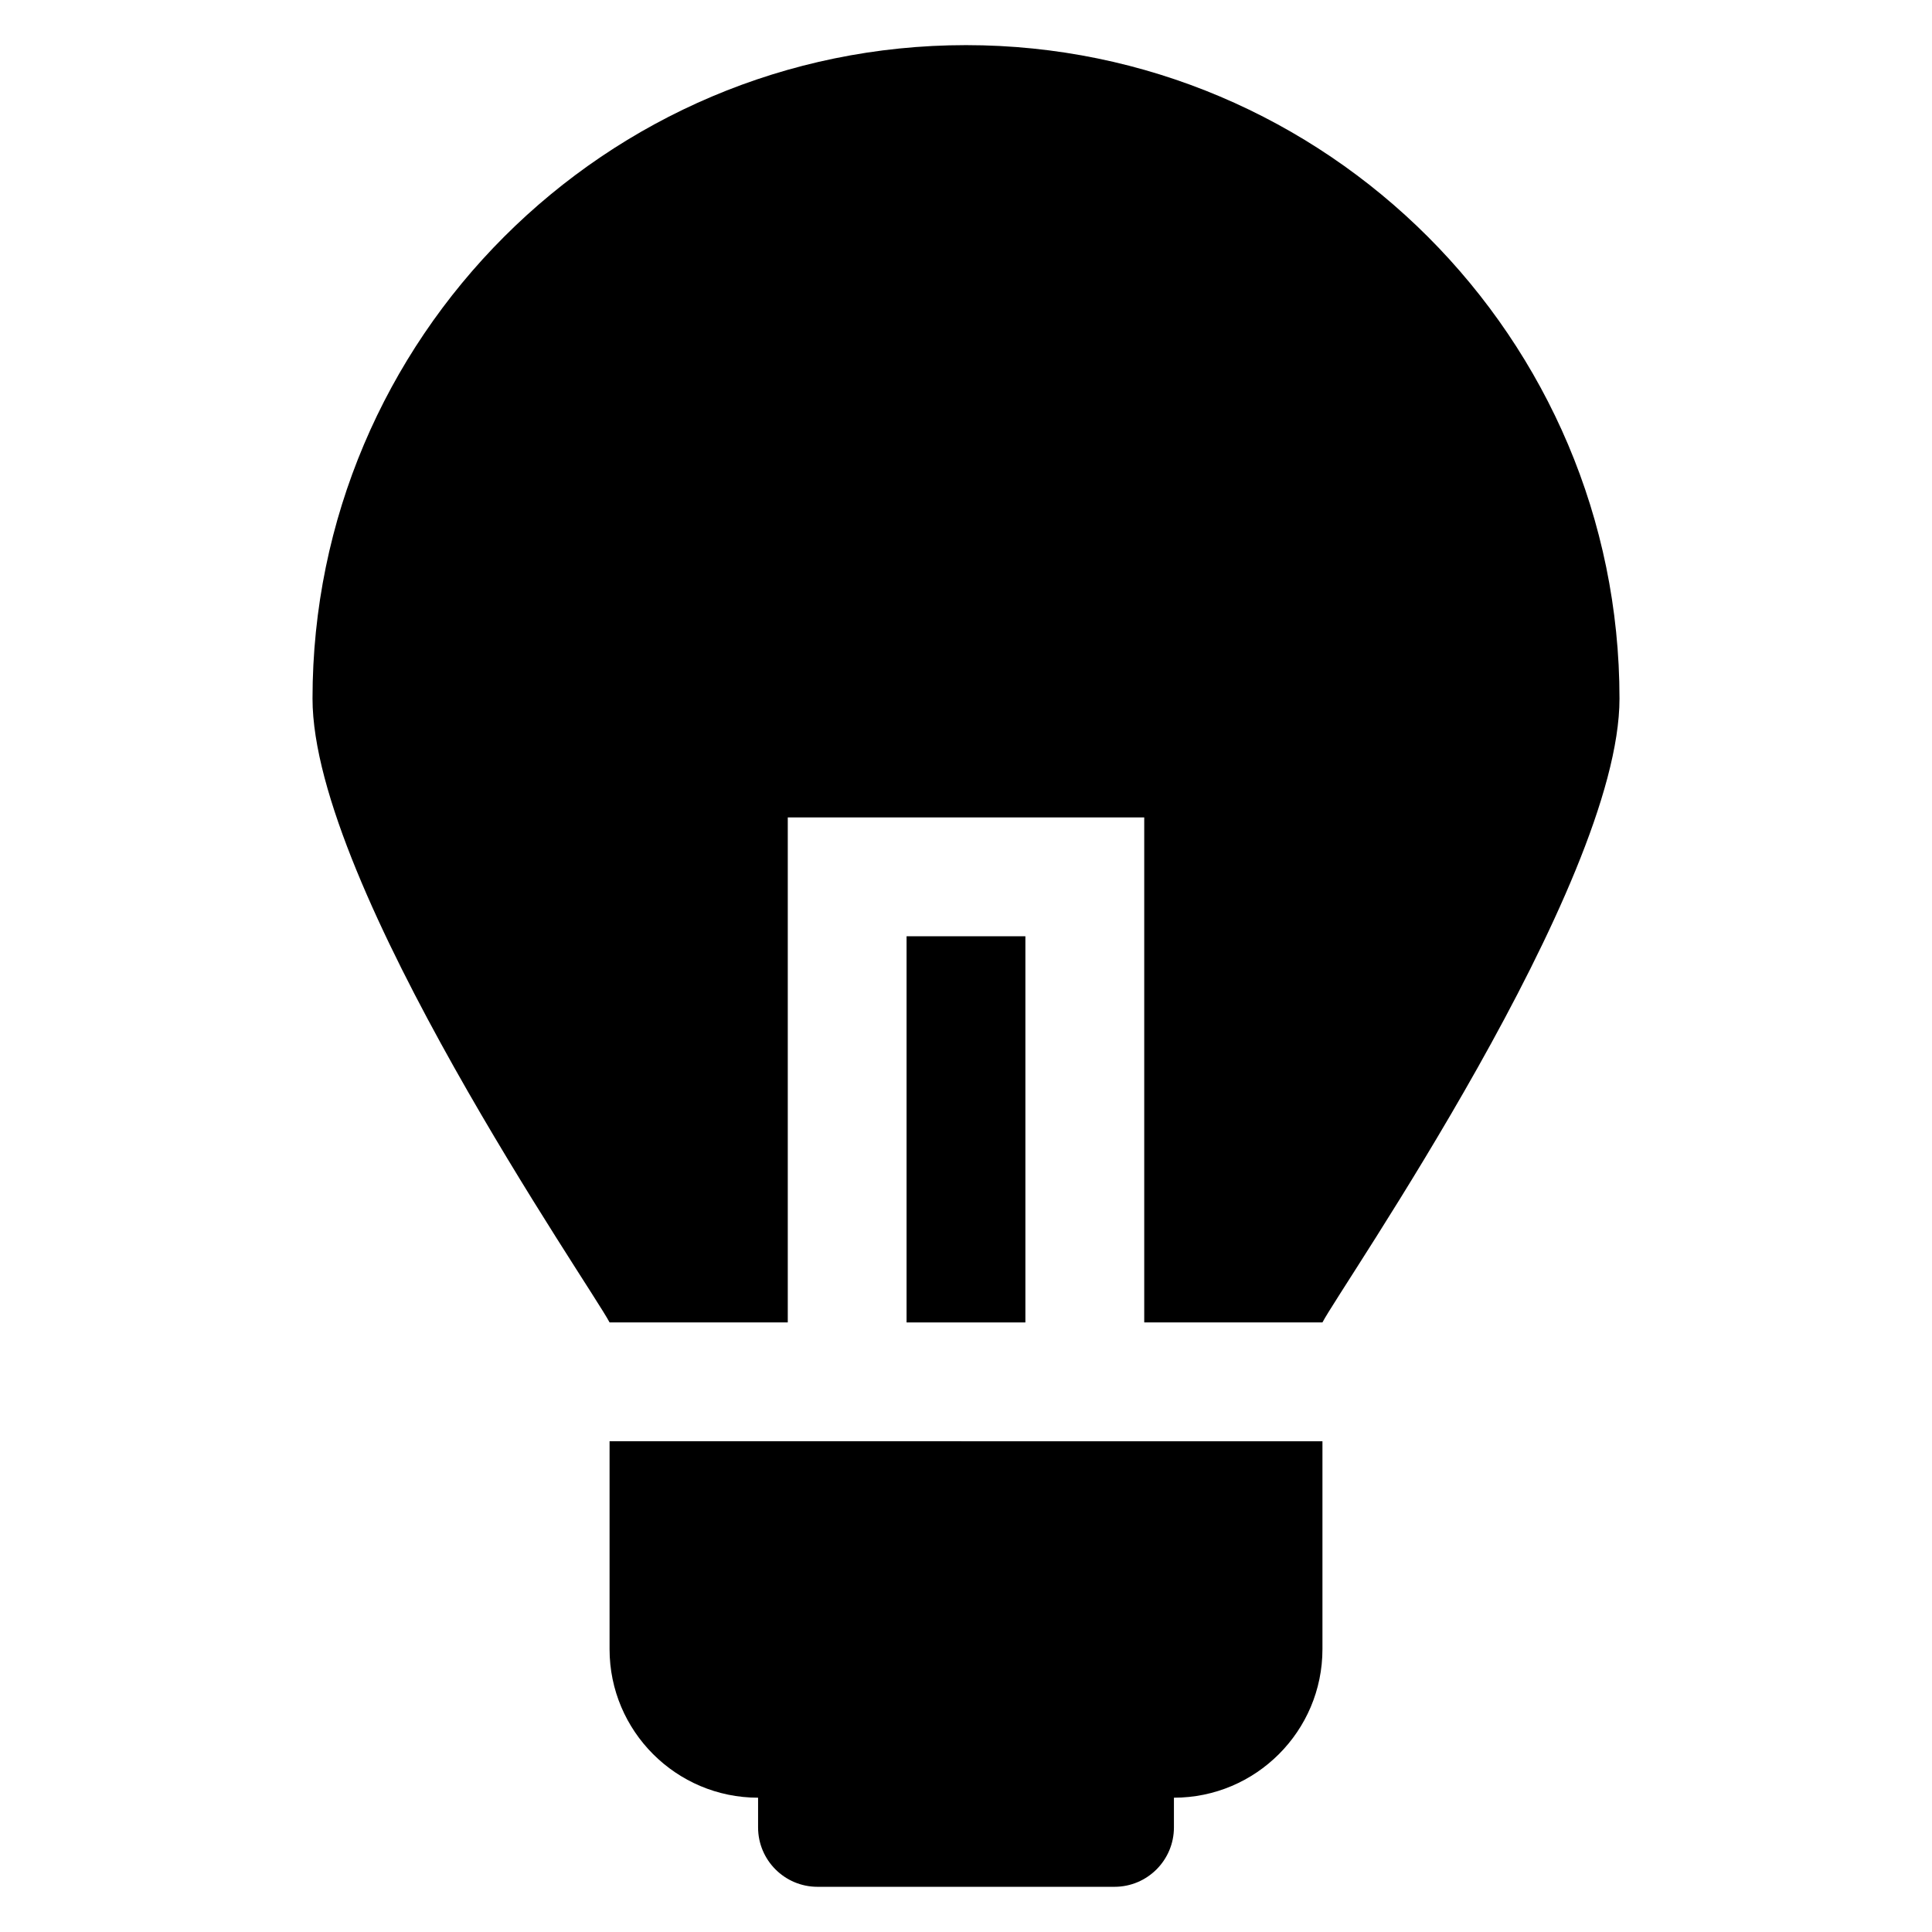
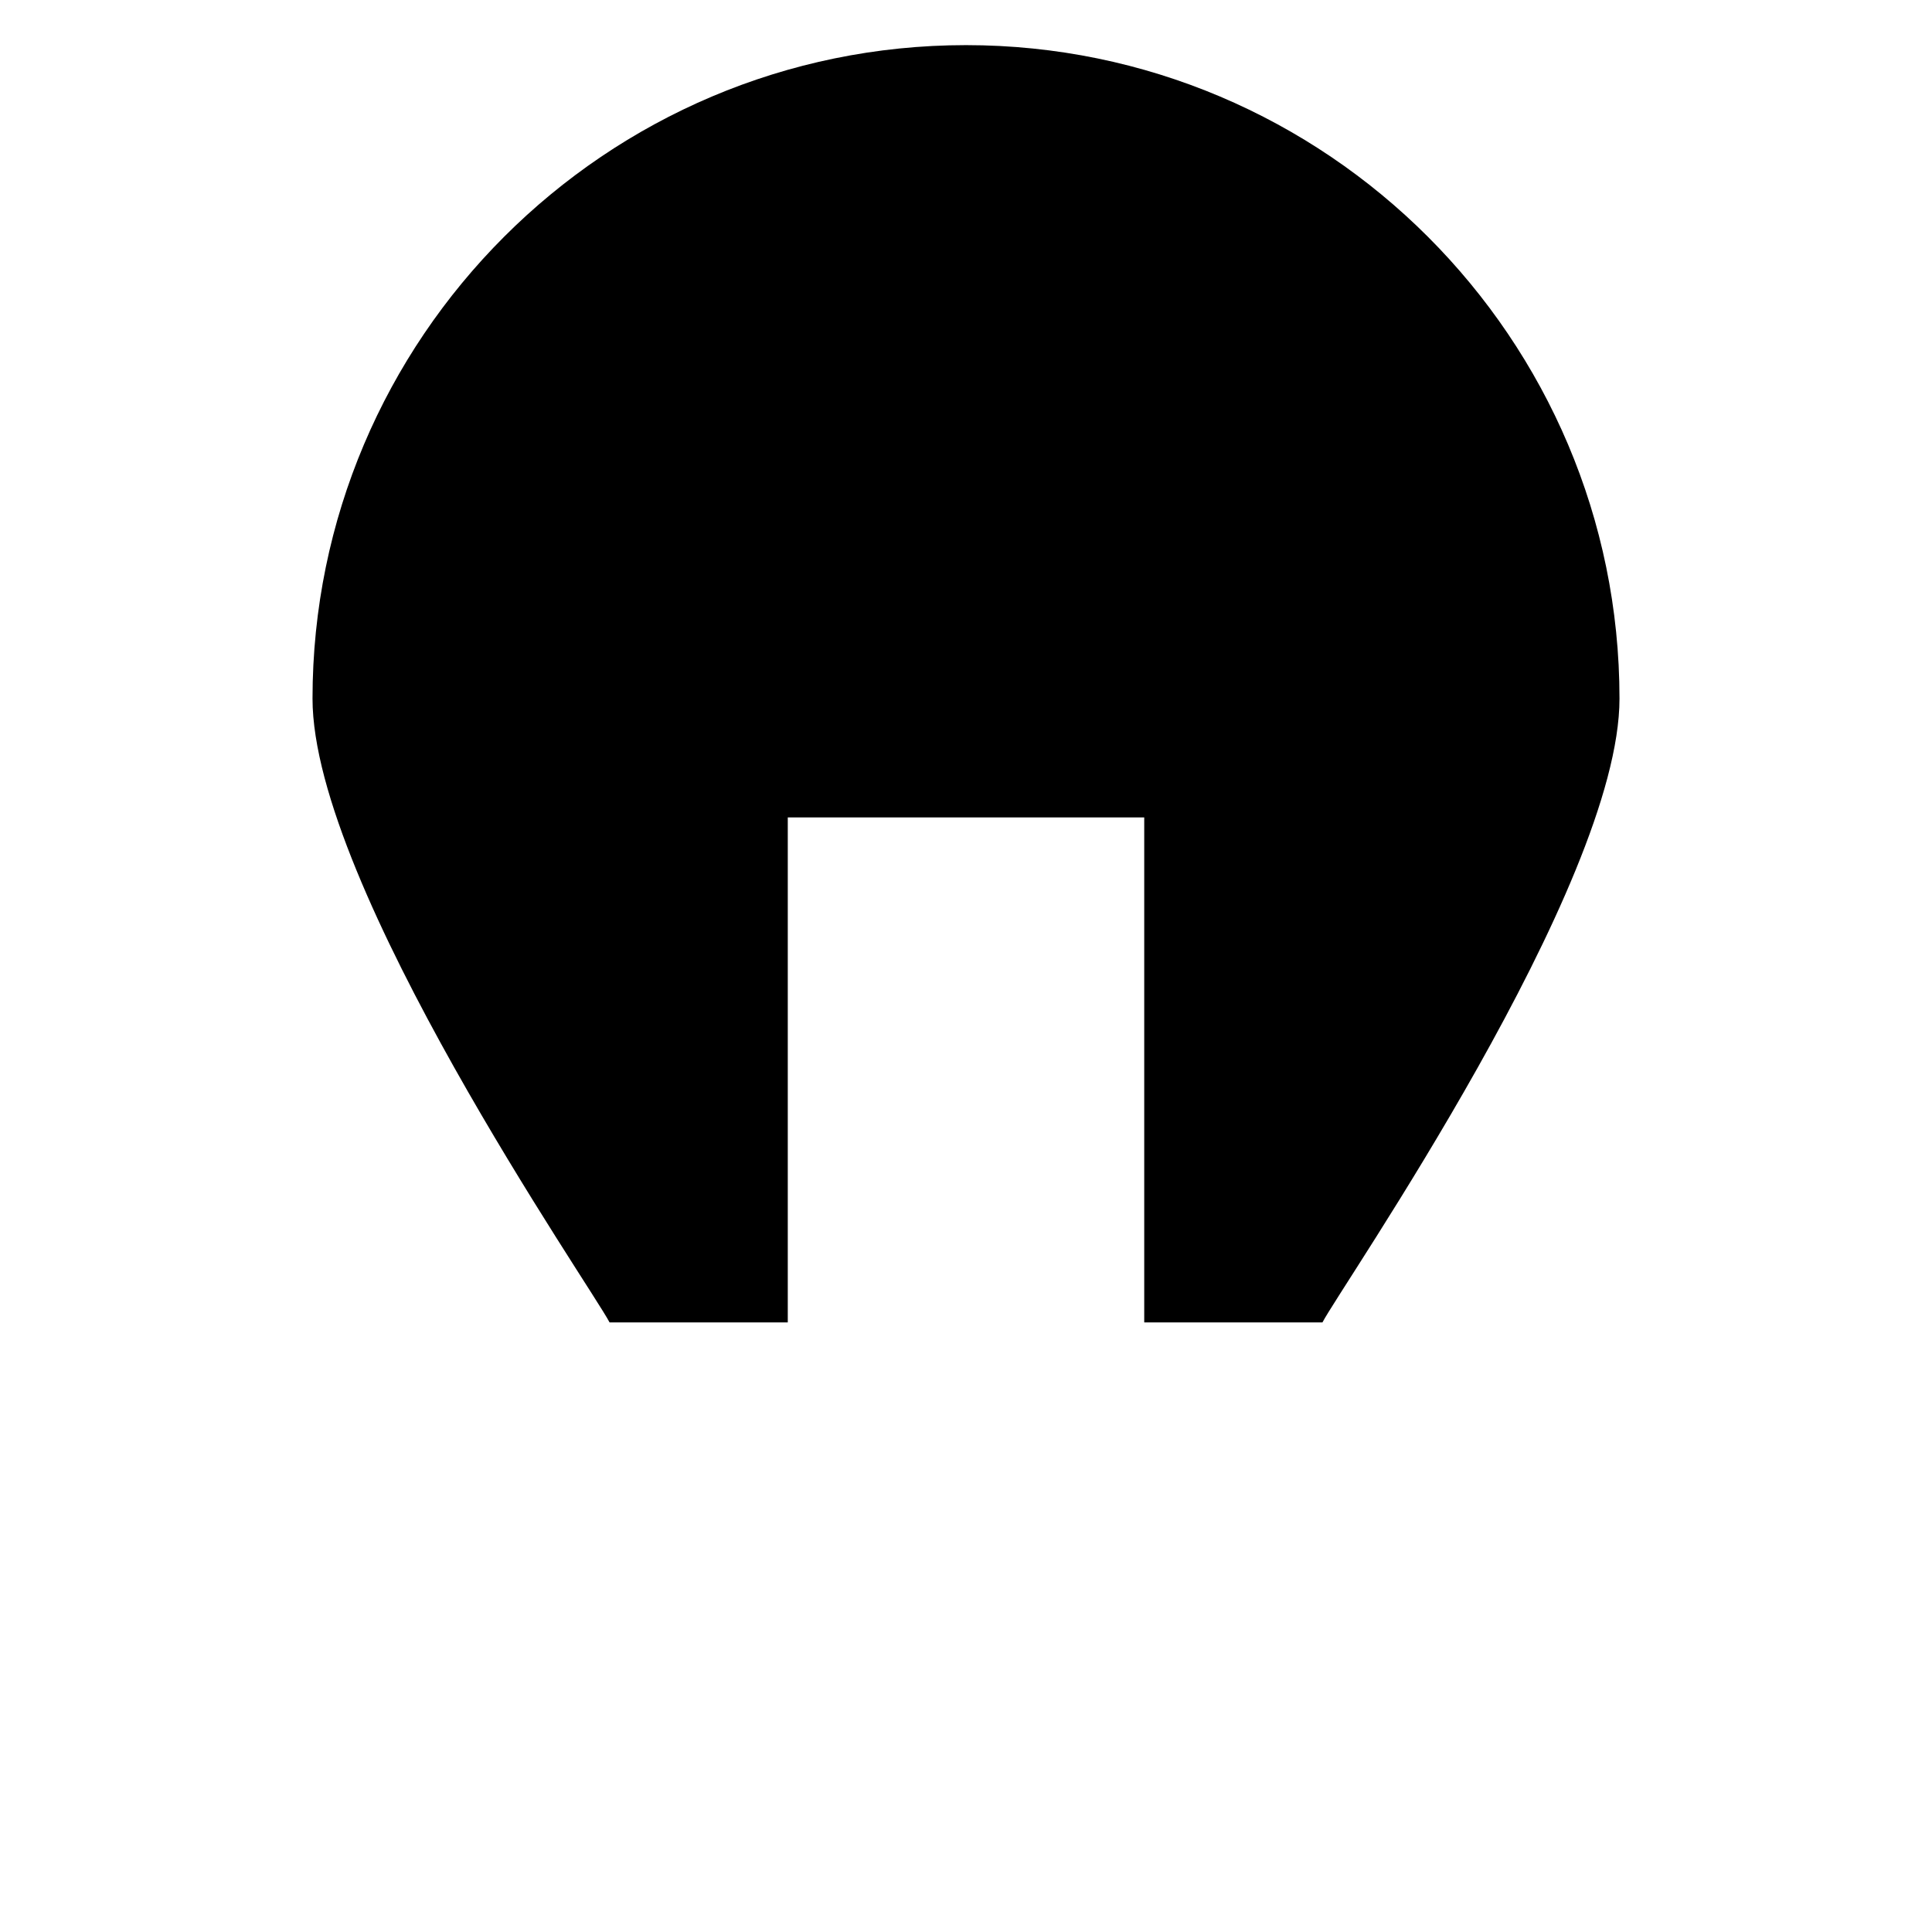
<svg xmlns="http://www.w3.org/2000/svg" fill="#000000" width="800px" height="800px" version="1.1" viewBox="144 144 512 512">
  <g>
-     <path d="m305.54 533.82v47.23c0 21.703 17.656 39.359 39.359 39.359v7.871c0 8.691 7.055 15.742 15.742 15.742h78.719c8.691 0 15.742-7.055 15.742-15.742v-7.871c21.703 0 39.359-17.656 39.359-39.359v-55.102l-188.92-0.004z" />
-     <path d="m384.25 392.12h31.488v102.34h-31.488z" />
    <path d="m400 155.96c-95.496 0-173.18 77.688-173.18 173.18 0 49.594 73.965 156.09 78.719 165.31h47.23v-133.82h94.465v133.82h47.23c4.754-9.227 78.719-115.72 78.719-165.31 0.004-95.492-77.688-173.18-173.18-173.18z" />
  </g>
</svg>